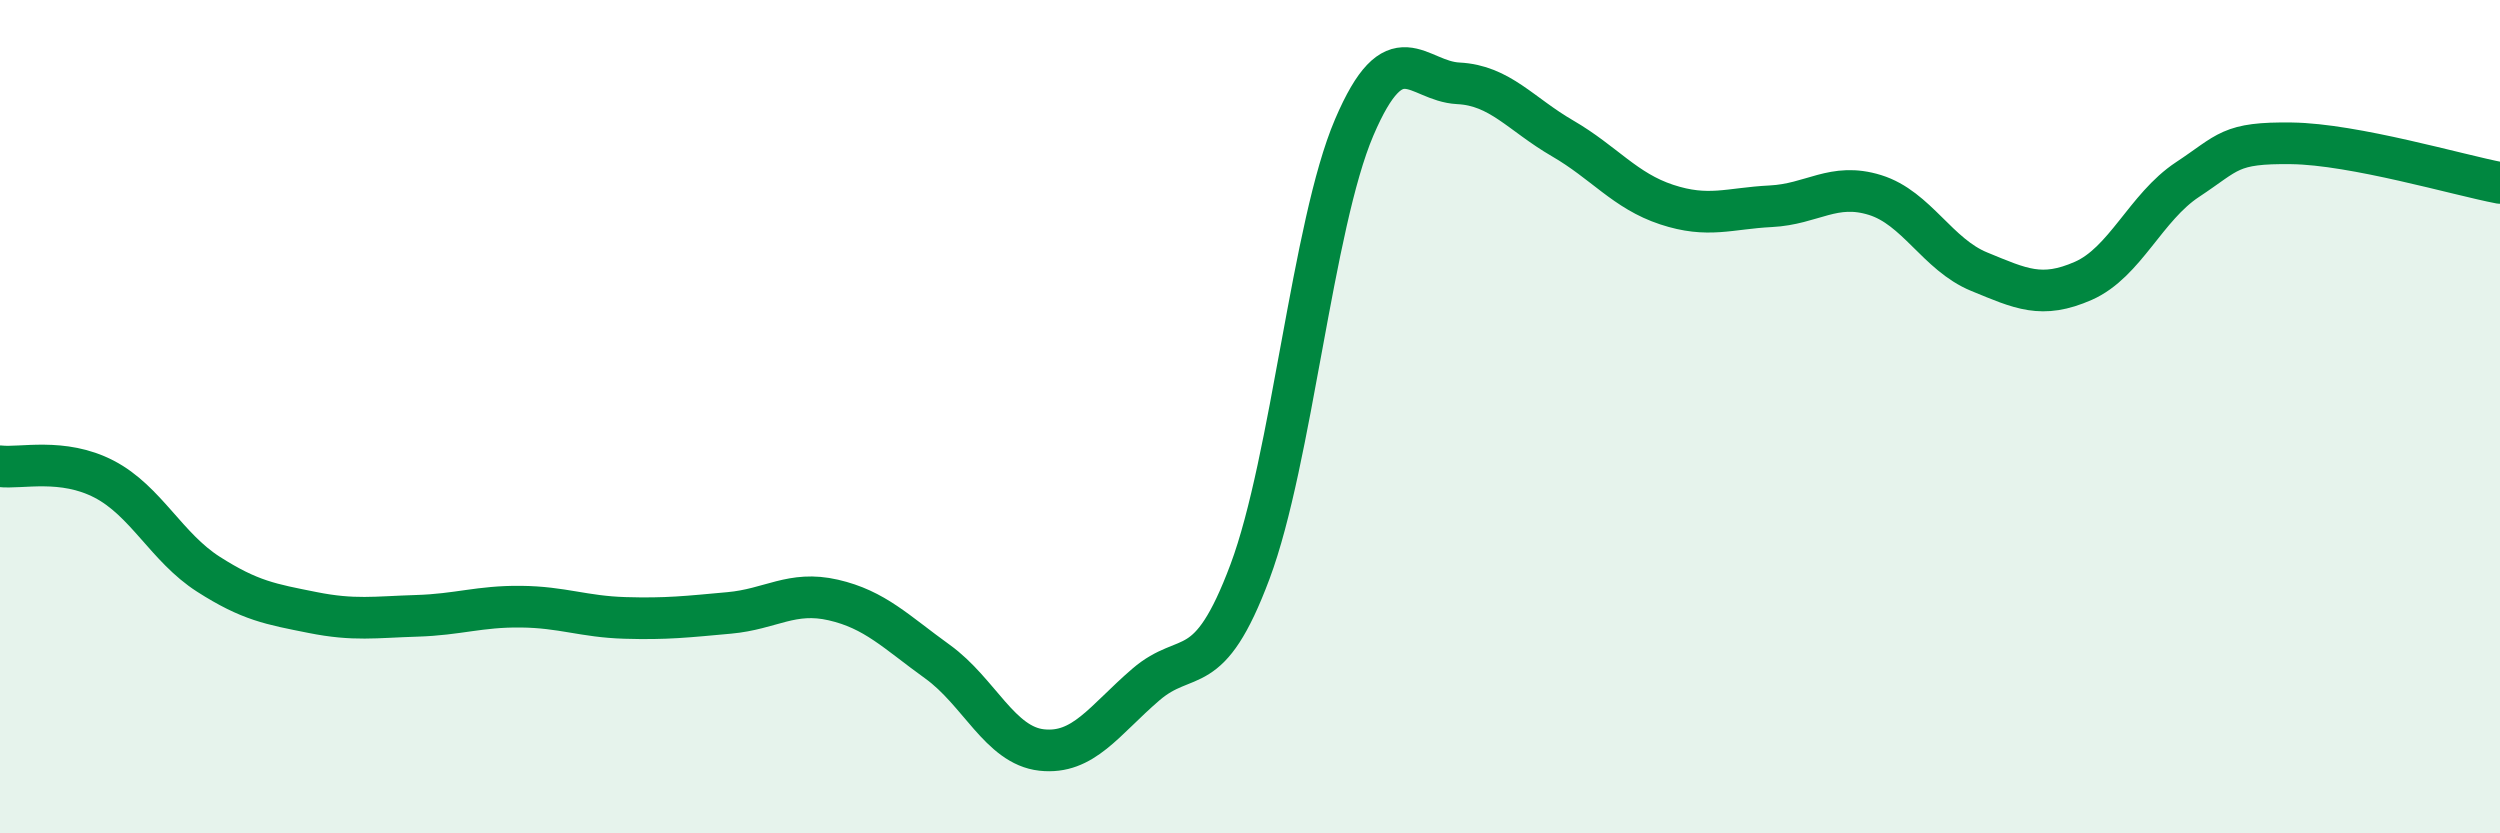
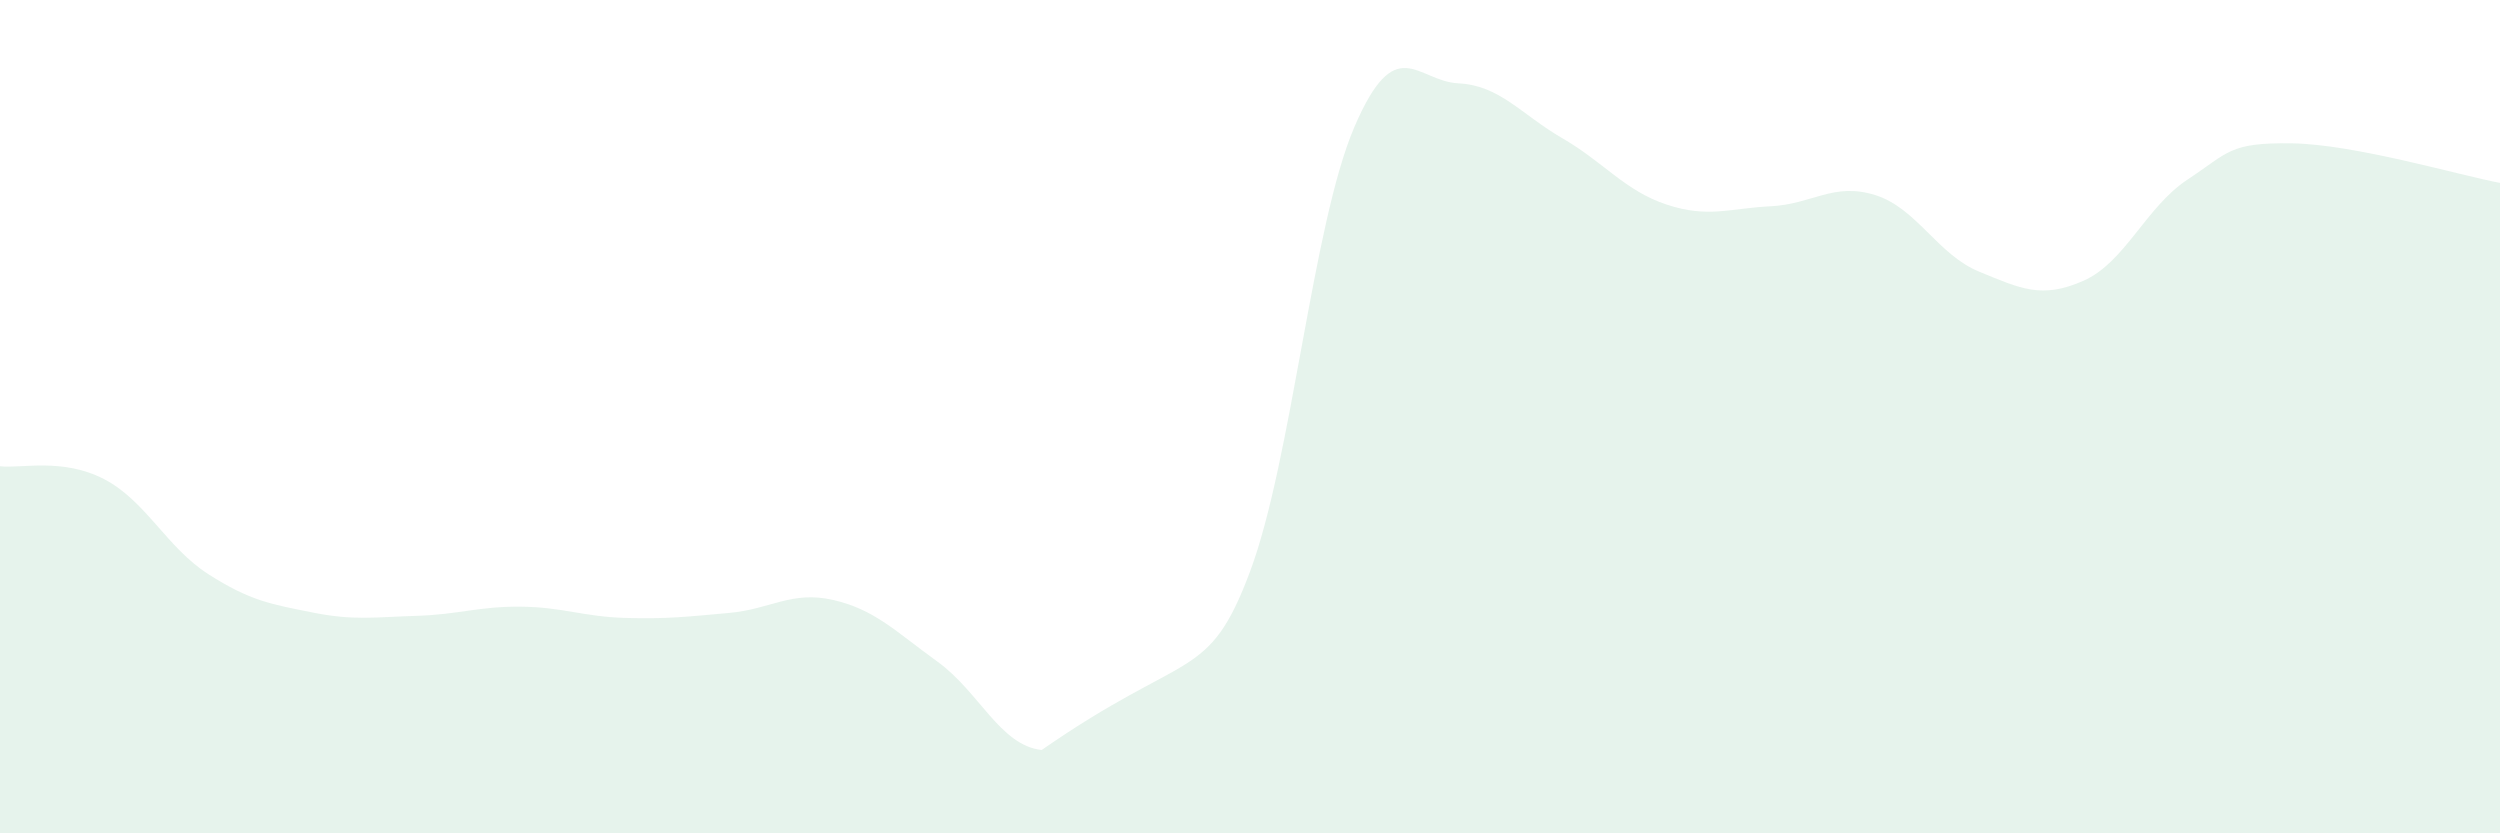
<svg xmlns="http://www.w3.org/2000/svg" width="60" height="20" viewBox="0 0 60 20">
-   <path d="M 0,11.19 C 0.5,11.25 1.5,10.98 2.5,11.5 C 3.5,12.02 4,13.14 5,13.78 C 6,14.42 6.5,14.5 7.5,14.7 C 8.5,14.9 9,14.81 10,14.78 C 11,14.75 11.5,14.55 12.5,14.56 C 13.5,14.57 14,14.8 15,14.83 C 16,14.86 16.5,14.8 17.5,14.71 C 18.5,14.62 19,14.17 20,14.4 C 21,14.63 21.5,15.16 22.5,15.88 C 23.5,16.6 24,17.89 25,18 C 26,18.11 26.5,17.29 27.5,16.43 C 28.5,15.57 29,16.39 30,13.72 C 31,11.05 31.5,5.4 32.5,3.06 C 33.5,0.72 34,1.95 35,2 C 36,2.05 36.5,2.74 37.5,3.32 C 38.5,3.9 39,4.58 40,4.91 C 41,5.24 41.5,5 42.5,4.95 C 43.5,4.9 44,4.37 45,4.68 C 46,4.99 46.5,6.11 47.5,6.52 C 48.5,6.93 49,7.18 50,6.74 C 51,6.3 51.5,4.97 52.5,4.31 C 53.5,3.65 53.5,3.42 55,3.44 C 56.5,3.46 59,4.2 60,4.39L60 20L0 20Z" fill="#008740" opacity="0.1" stroke-linecap="round" stroke-linejoin="round" />
-   <path d="M 0,11.19 C 0.5,11.25 1.5,10.98 2.5,11.5 C 3.5,12.02 4,13.14 5,13.78 C 6,14.42 6.5,14.5 7.5,14.7 C 8.5,14.9 9,14.81 10,14.78 C 11,14.75 11.5,14.55 12.5,14.56 C 13.5,14.57 14,14.8 15,14.83 C 16,14.86 16.5,14.8 17.5,14.71 C 18.5,14.62 19,14.17 20,14.4 C 21,14.63 21.5,15.16 22.5,15.88 C 23.5,16.6 24,17.89 25,18 C 26,18.11 26.5,17.29 27.5,16.43 C 28.5,15.57 29,16.39 30,13.72 C 31,11.05 31.5,5.4 32.5,3.06 C 33.5,0.72 34,1.95 35,2 C 36,2.05 36.5,2.74 37.5,3.32 C 38.5,3.9 39,4.58 40,4.91 C 41,5.24 41.5,5 42.5,4.95 C 43.5,4.9 44,4.37 45,4.68 C 46,4.99 46.5,6.11 47.5,6.52 C 48.5,6.93 49,7.18 50,6.74 C 51,6.3 51.5,4.97 52.5,4.31 C 53.5,3.65 53.5,3.42 55,3.44 C 56.5,3.46 59,4.2 60,4.39" stroke="#008740" stroke-width="1" fill="none" stroke-linecap="round" stroke-linejoin="round" />
+   <path d="M 0,11.19 C 0.5,11.25 1.5,10.98 2.5,11.5 C 3.5,12.02 4,13.14 5,13.78 C 6,14.42 6.5,14.5 7.5,14.7 C 8.5,14.9 9,14.81 10,14.78 C 11,14.75 11.5,14.55 12.5,14.56 C 13.5,14.57 14,14.8 15,14.83 C 16,14.86 16.5,14.8 17.5,14.71 C 18.5,14.62 19,14.17 20,14.4 C 21,14.63 21.5,15.16 22.5,15.88 C 23.5,16.6 24,17.89 25,18 C 28.5,15.57 29,16.39 30,13.72 C 31,11.05 31.5,5.4 32.5,3.06 C 33.5,0.72 34,1.95 35,2 C 36,2.05 36.5,2.74 37.5,3.32 C 38.5,3.9 39,4.58 40,4.91 C 41,5.24 41.5,5 42.5,4.95 C 43.5,4.9 44,4.37 45,4.68 C 46,4.99 46.5,6.11 47.5,6.52 C 48.5,6.93 49,7.18 50,6.74 C 51,6.3 51.5,4.97 52.5,4.31 C 53.5,3.65 53.5,3.42 55,3.44 C 56.5,3.46 59,4.2 60,4.39L60 20L0 20Z" fill="#008740" opacity="0.1" stroke-linecap="round" stroke-linejoin="round" />
</svg>